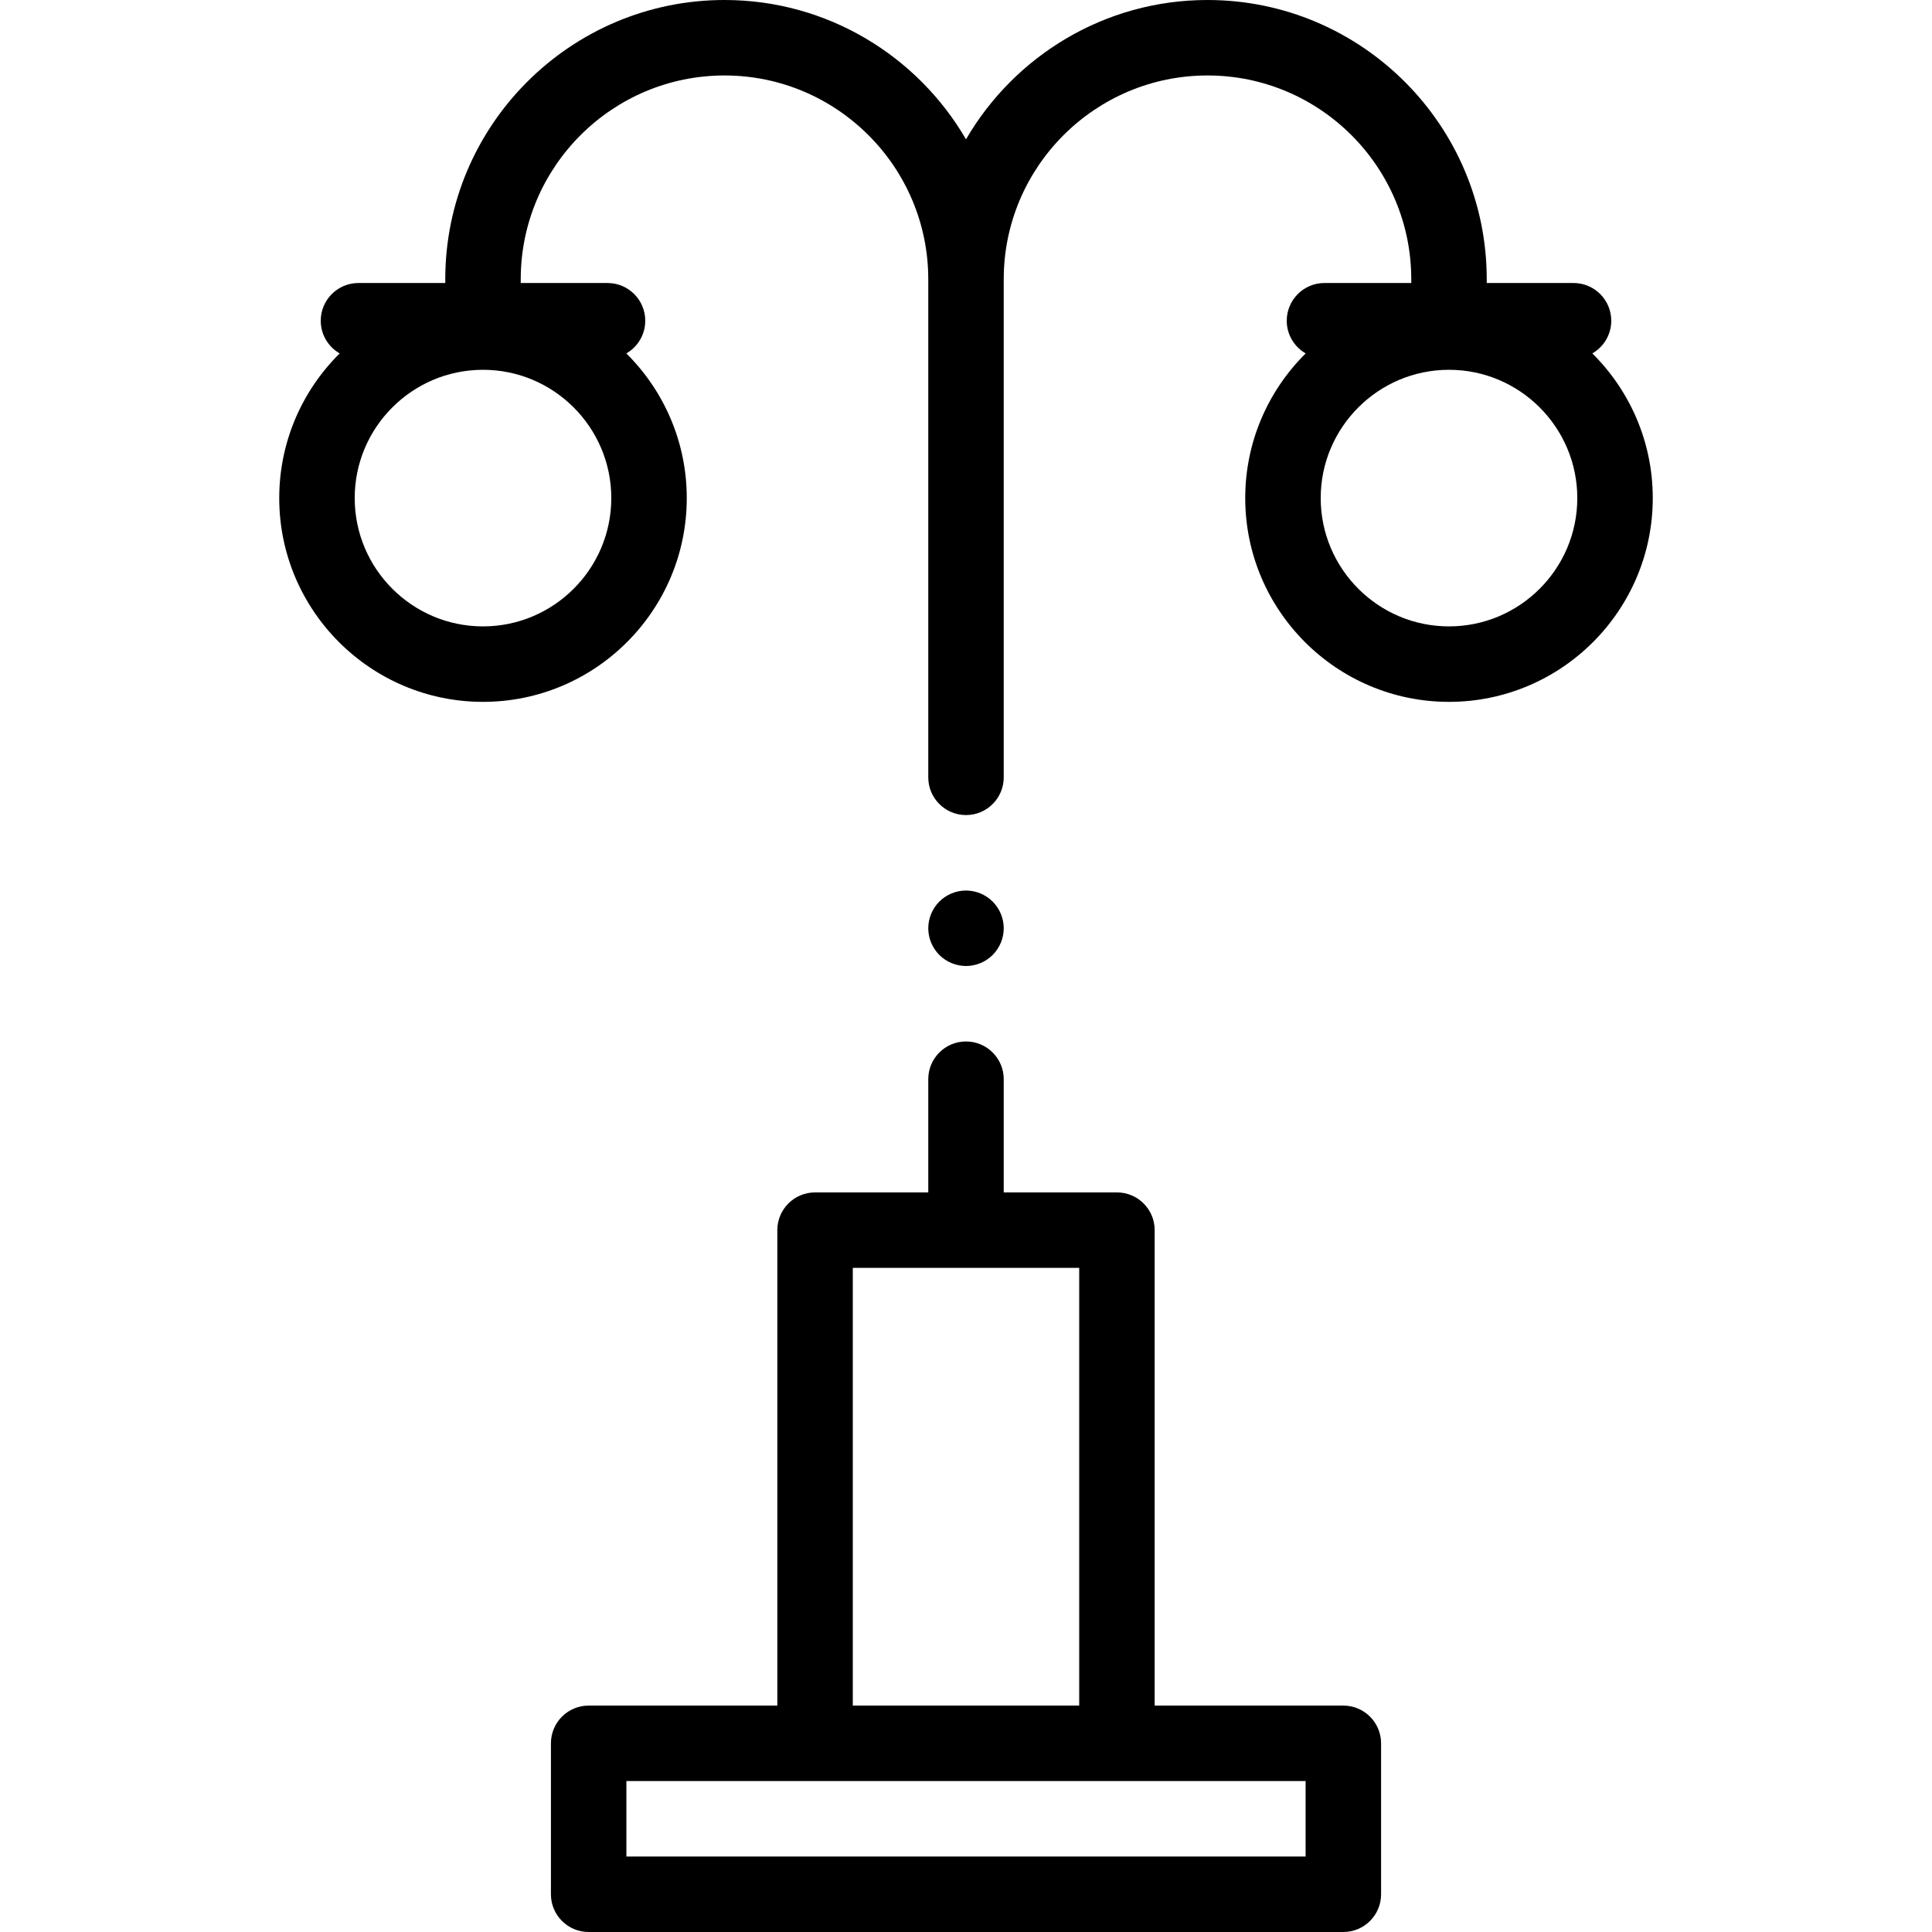
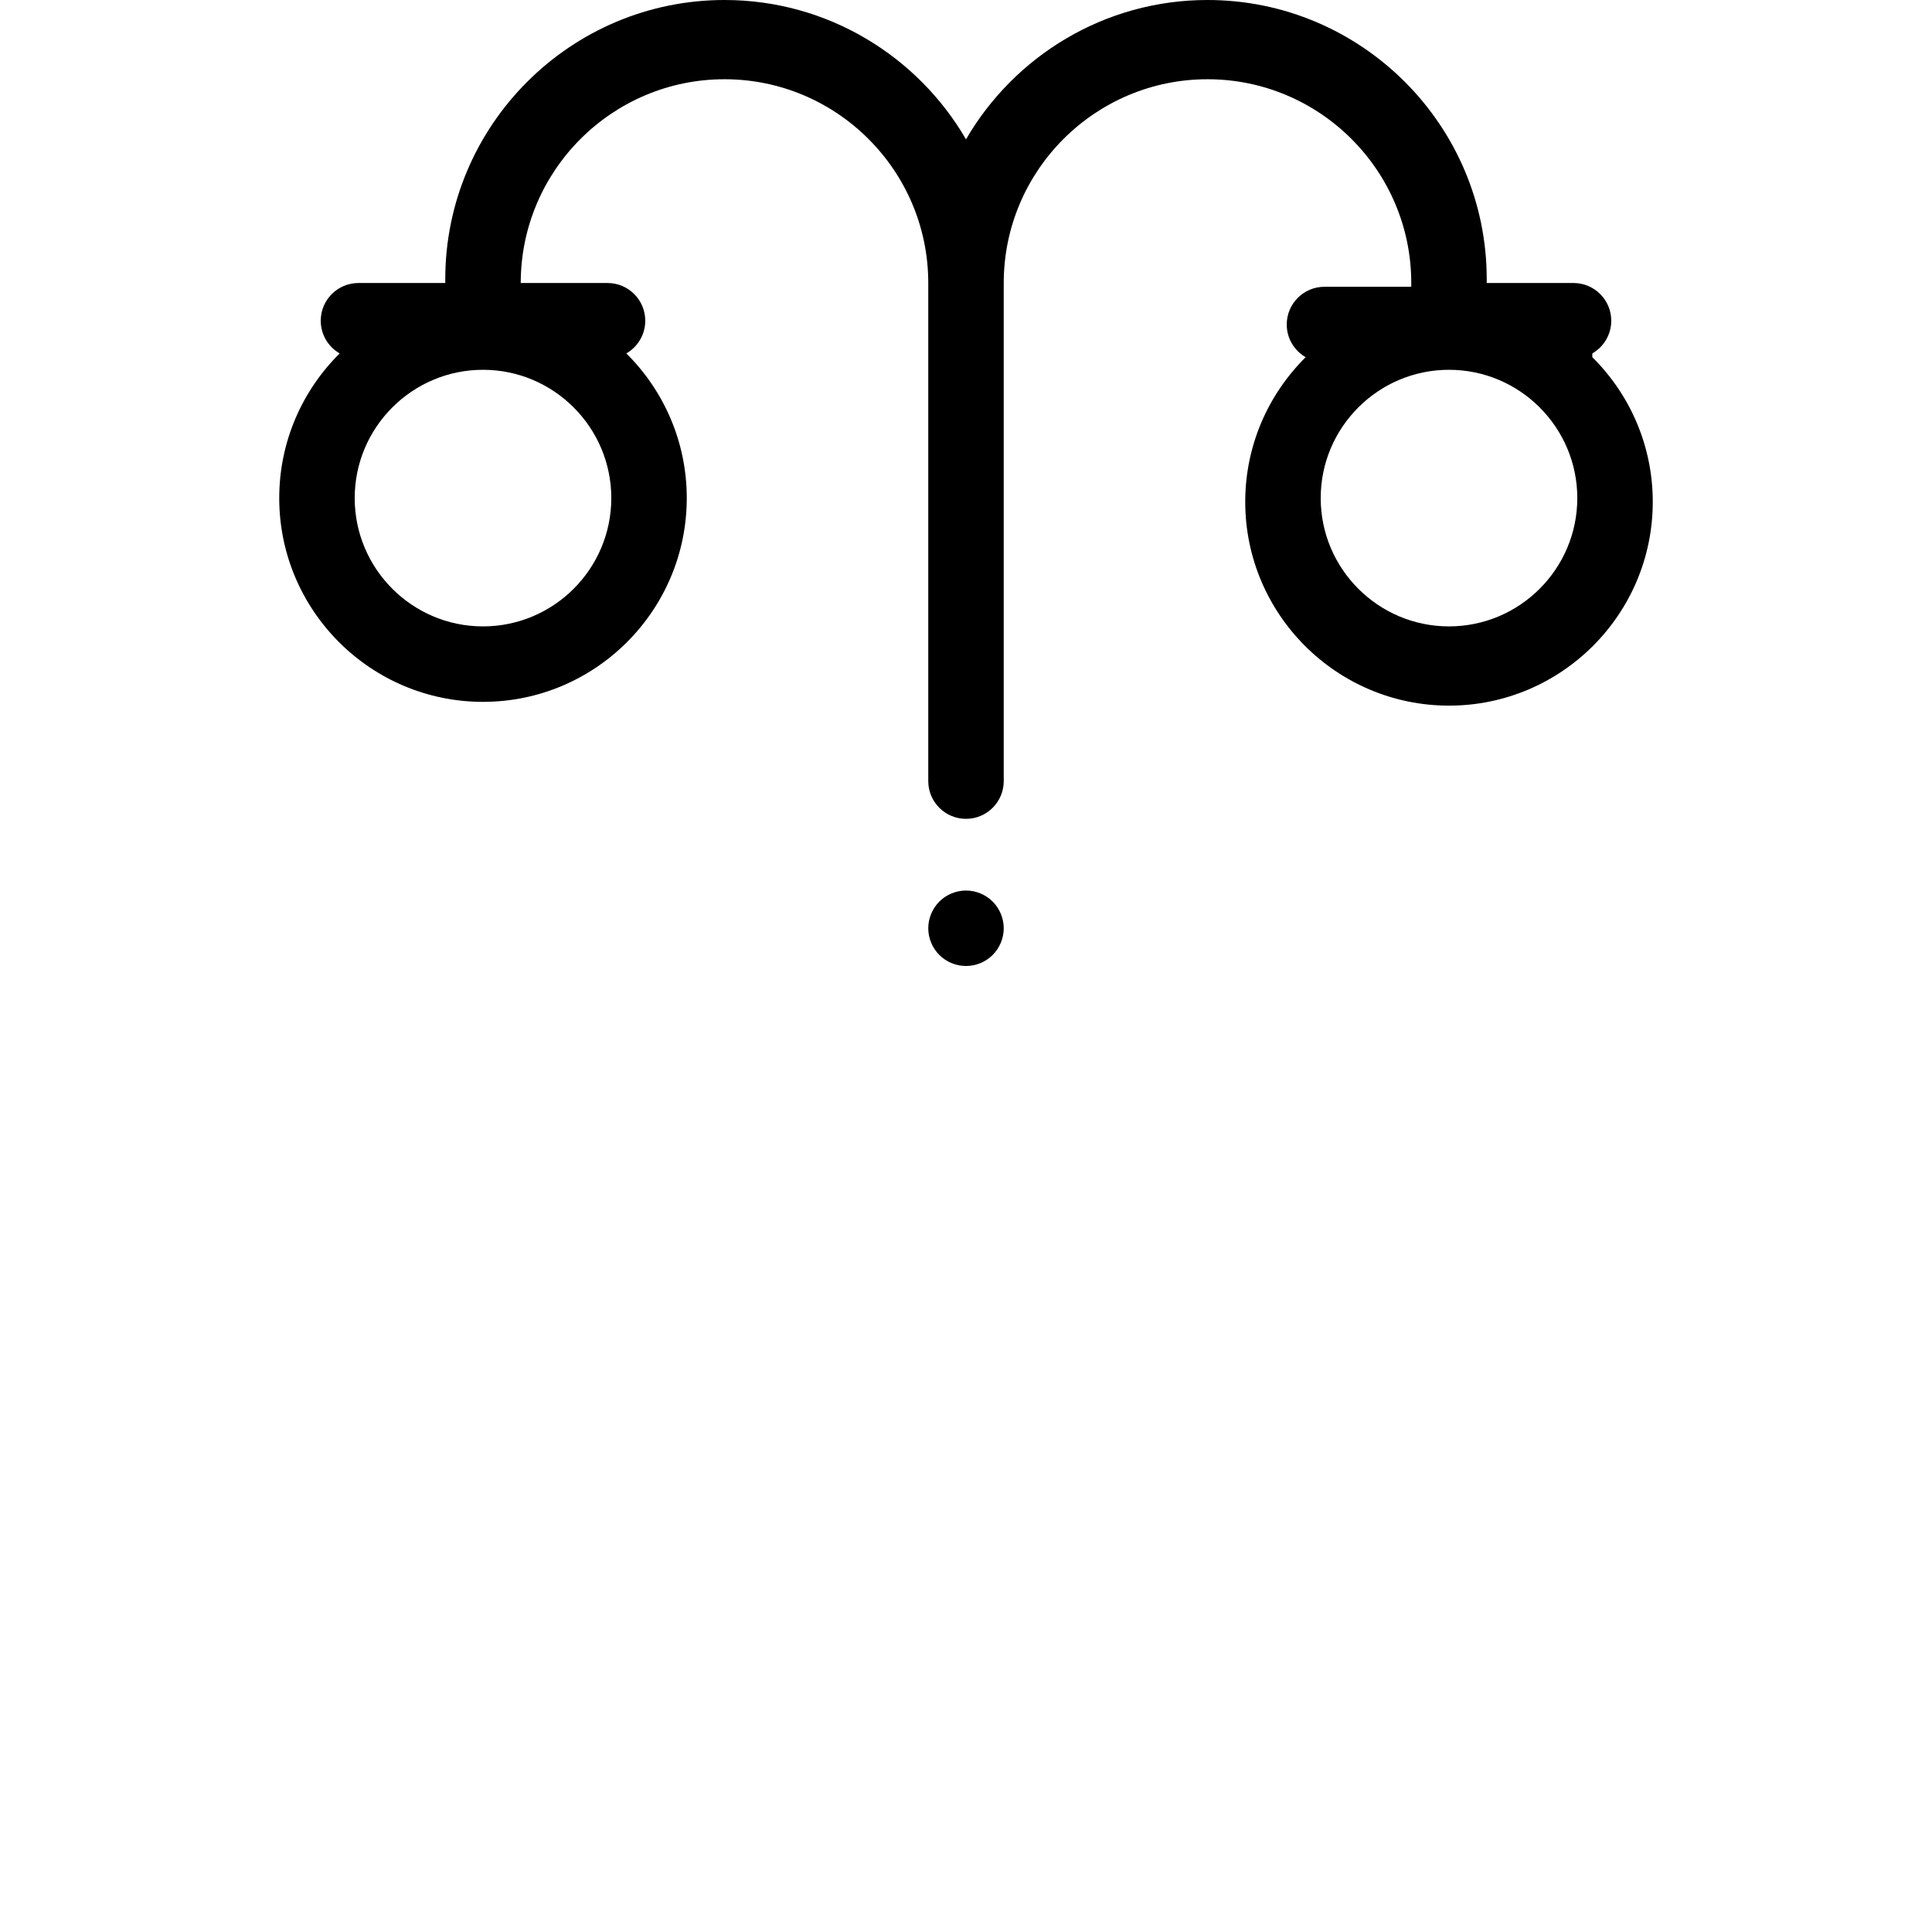
<svg xmlns="http://www.w3.org/2000/svg" height="512pt" viewBox="-74 0 512 512" width="512pt">
-   <path d="m282 452h-50v-126c0-5.523-4.477-10-10-10h-30v-30c0-5.523-4.477-10-10-10s-10 4.477-10 10v30h-30c-5.523 0-10 4.477-10 10v126h-50c-5.523 0-10 4.477-10 10v40c0 5.523 4.477 10 10 10h200c5.523 0 10-4.477 10-10v-40c0-5.523-4.477-10-10-10zm-130-116h60v116h-60zm120 156h-180v-20h180zm0 0" />
-   <path d="m347.984 93.66c2.996-1.727 5.016-4.953 5.016-8.66 0-5.523-4.477-10-10-10h-23v-1c0-40.805-33.195-74-74-74-27.297 0-51.176 14.867-64 36.922-12.824-22.055-36.703-36.922-64-36.922-40.805 0-74 33.195-74 74v1h-23c-5.523 0-10 4.477-10 10 0 3.707 2.02 6.934 5.016 8.66-9.883 9.793-16.016 23.363-16.016 38.34 0 29.777 24.223 54 54 54s54-24.223 54-54c0-14.977-6.133-28.547-16.016-38.34 2.996-1.727 5.016-4.953 5.016-8.66 0-5.523-4.477-10-10-10h-23v-1c0-29.777 24.223-54 54-54s54 24.223 54 54v132c0 5.523 4.477 10 10 10s10-4.477 10-10v-132c0-29.777 24.223-54 54-54s54 24.223 54 54v1h-23c-5.523 0-10 4.477-10 10 0 3.707 2.02 6.934 5.016 8.66-9.883 9.793-16.016 23.363-16.016 38.34 0 29.777 24.223 54 54 54s54-24.223 54-54c0-14.977-6.133-28.547-16.016-38.34zm-293.984 72.34c-18.746 0-34-15.254-34-34s15.254-34 34-34 34 15.254 34 34-15.254 34-34 34zm256 0c-18.746 0-34-15.254-34-34s15.254-34 34-34 34 15.254 34 34-15.254 34-34 34zm0 0" />
+   <path d="m347.984 93.66c2.996-1.727 5.016-4.953 5.016-8.66 0-5.523-4.477-10-10-10h-23v-1c0-40.805-33.195-74-74-74-27.297 0-51.176 14.867-64 36.922-12.824-22.055-36.703-36.922-64-36.922-40.805 0-74 33.195-74 74v1h-23c-5.523 0-10 4.477-10 10 0 3.707 2.02 6.934 5.016 8.66-9.883 9.793-16.016 23.363-16.016 38.34 0 29.777 24.223 54 54 54s54-24.223 54-54c0-14.977-6.133-28.547-16.016-38.34 2.996-1.727 5.016-4.953 5.016-8.66 0-5.523-4.477-10-10-10h-23c0-29.777 24.223-54 54-54s54 24.223 54 54v132c0 5.523 4.477 10 10 10s10-4.477 10-10v-132c0-29.777 24.223-54 54-54s54 24.223 54 54v1h-23c-5.523 0-10 4.477-10 10 0 3.707 2.02 6.934 5.016 8.66-9.883 9.793-16.016 23.363-16.016 38.34 0 29.777 24.223 54 54 54s54-24.223 54-54c0-14.977-6.133-28.547-16.016-38.34zm-293.984 72.34c-18.746 0-34-15.254-34-34s15.254-34 34-34 34 15.254 34 34-15.254 34-34 34zm256 0c-18.746 0-34-15.254-34-34s15.254-34 34-34 34 15.254 34 34-15.254 34-34 34zm0 0" />
  <path d="m182 256c2.629 0 5.211-1.07 7.07-2.93 1.859-1.859 2.93-4.441 2.93-7.07s-1.07-5.211-2.93-7.07c-1.859-1.859-4.441-2.93-7.07-2.93s-5.211 1.07-7.07 2.93c-1.859 1.859-2.93 4.441-2.93 7.07s1.07 5.211 2.93 7.07c1.859 1.859 4.441 2.93 7.07 2.93zm0 0" />
</svg>